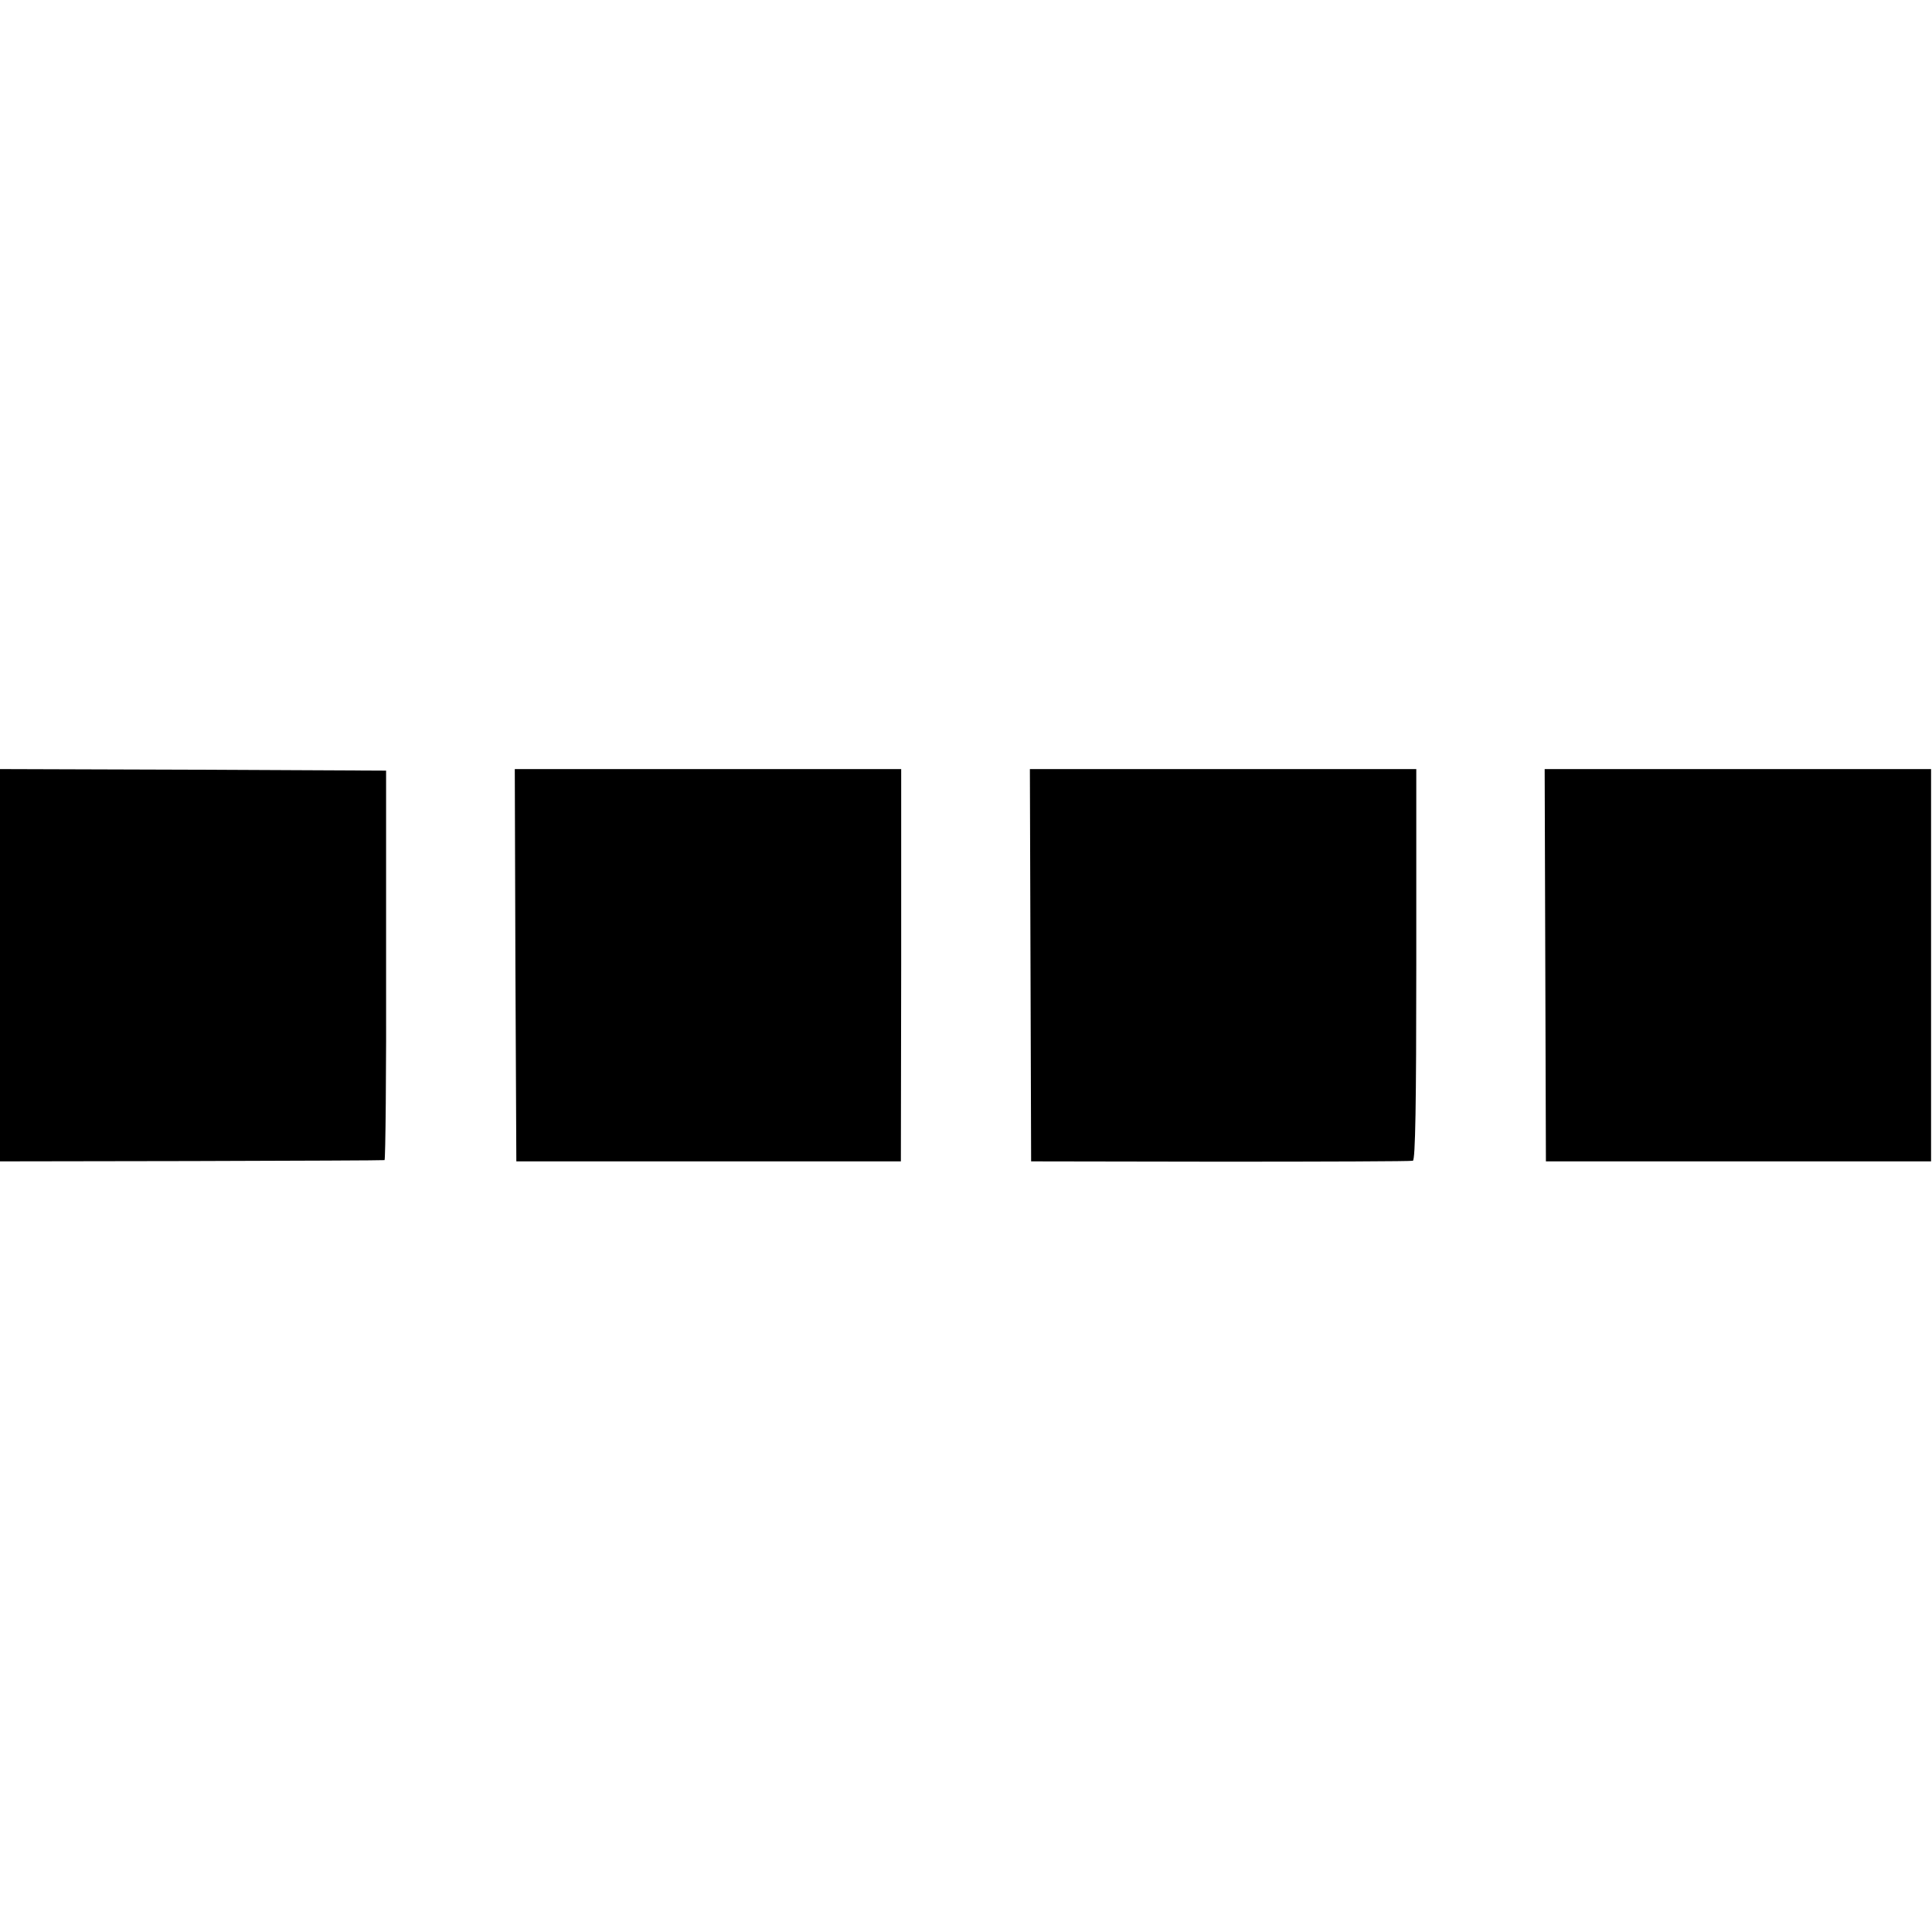
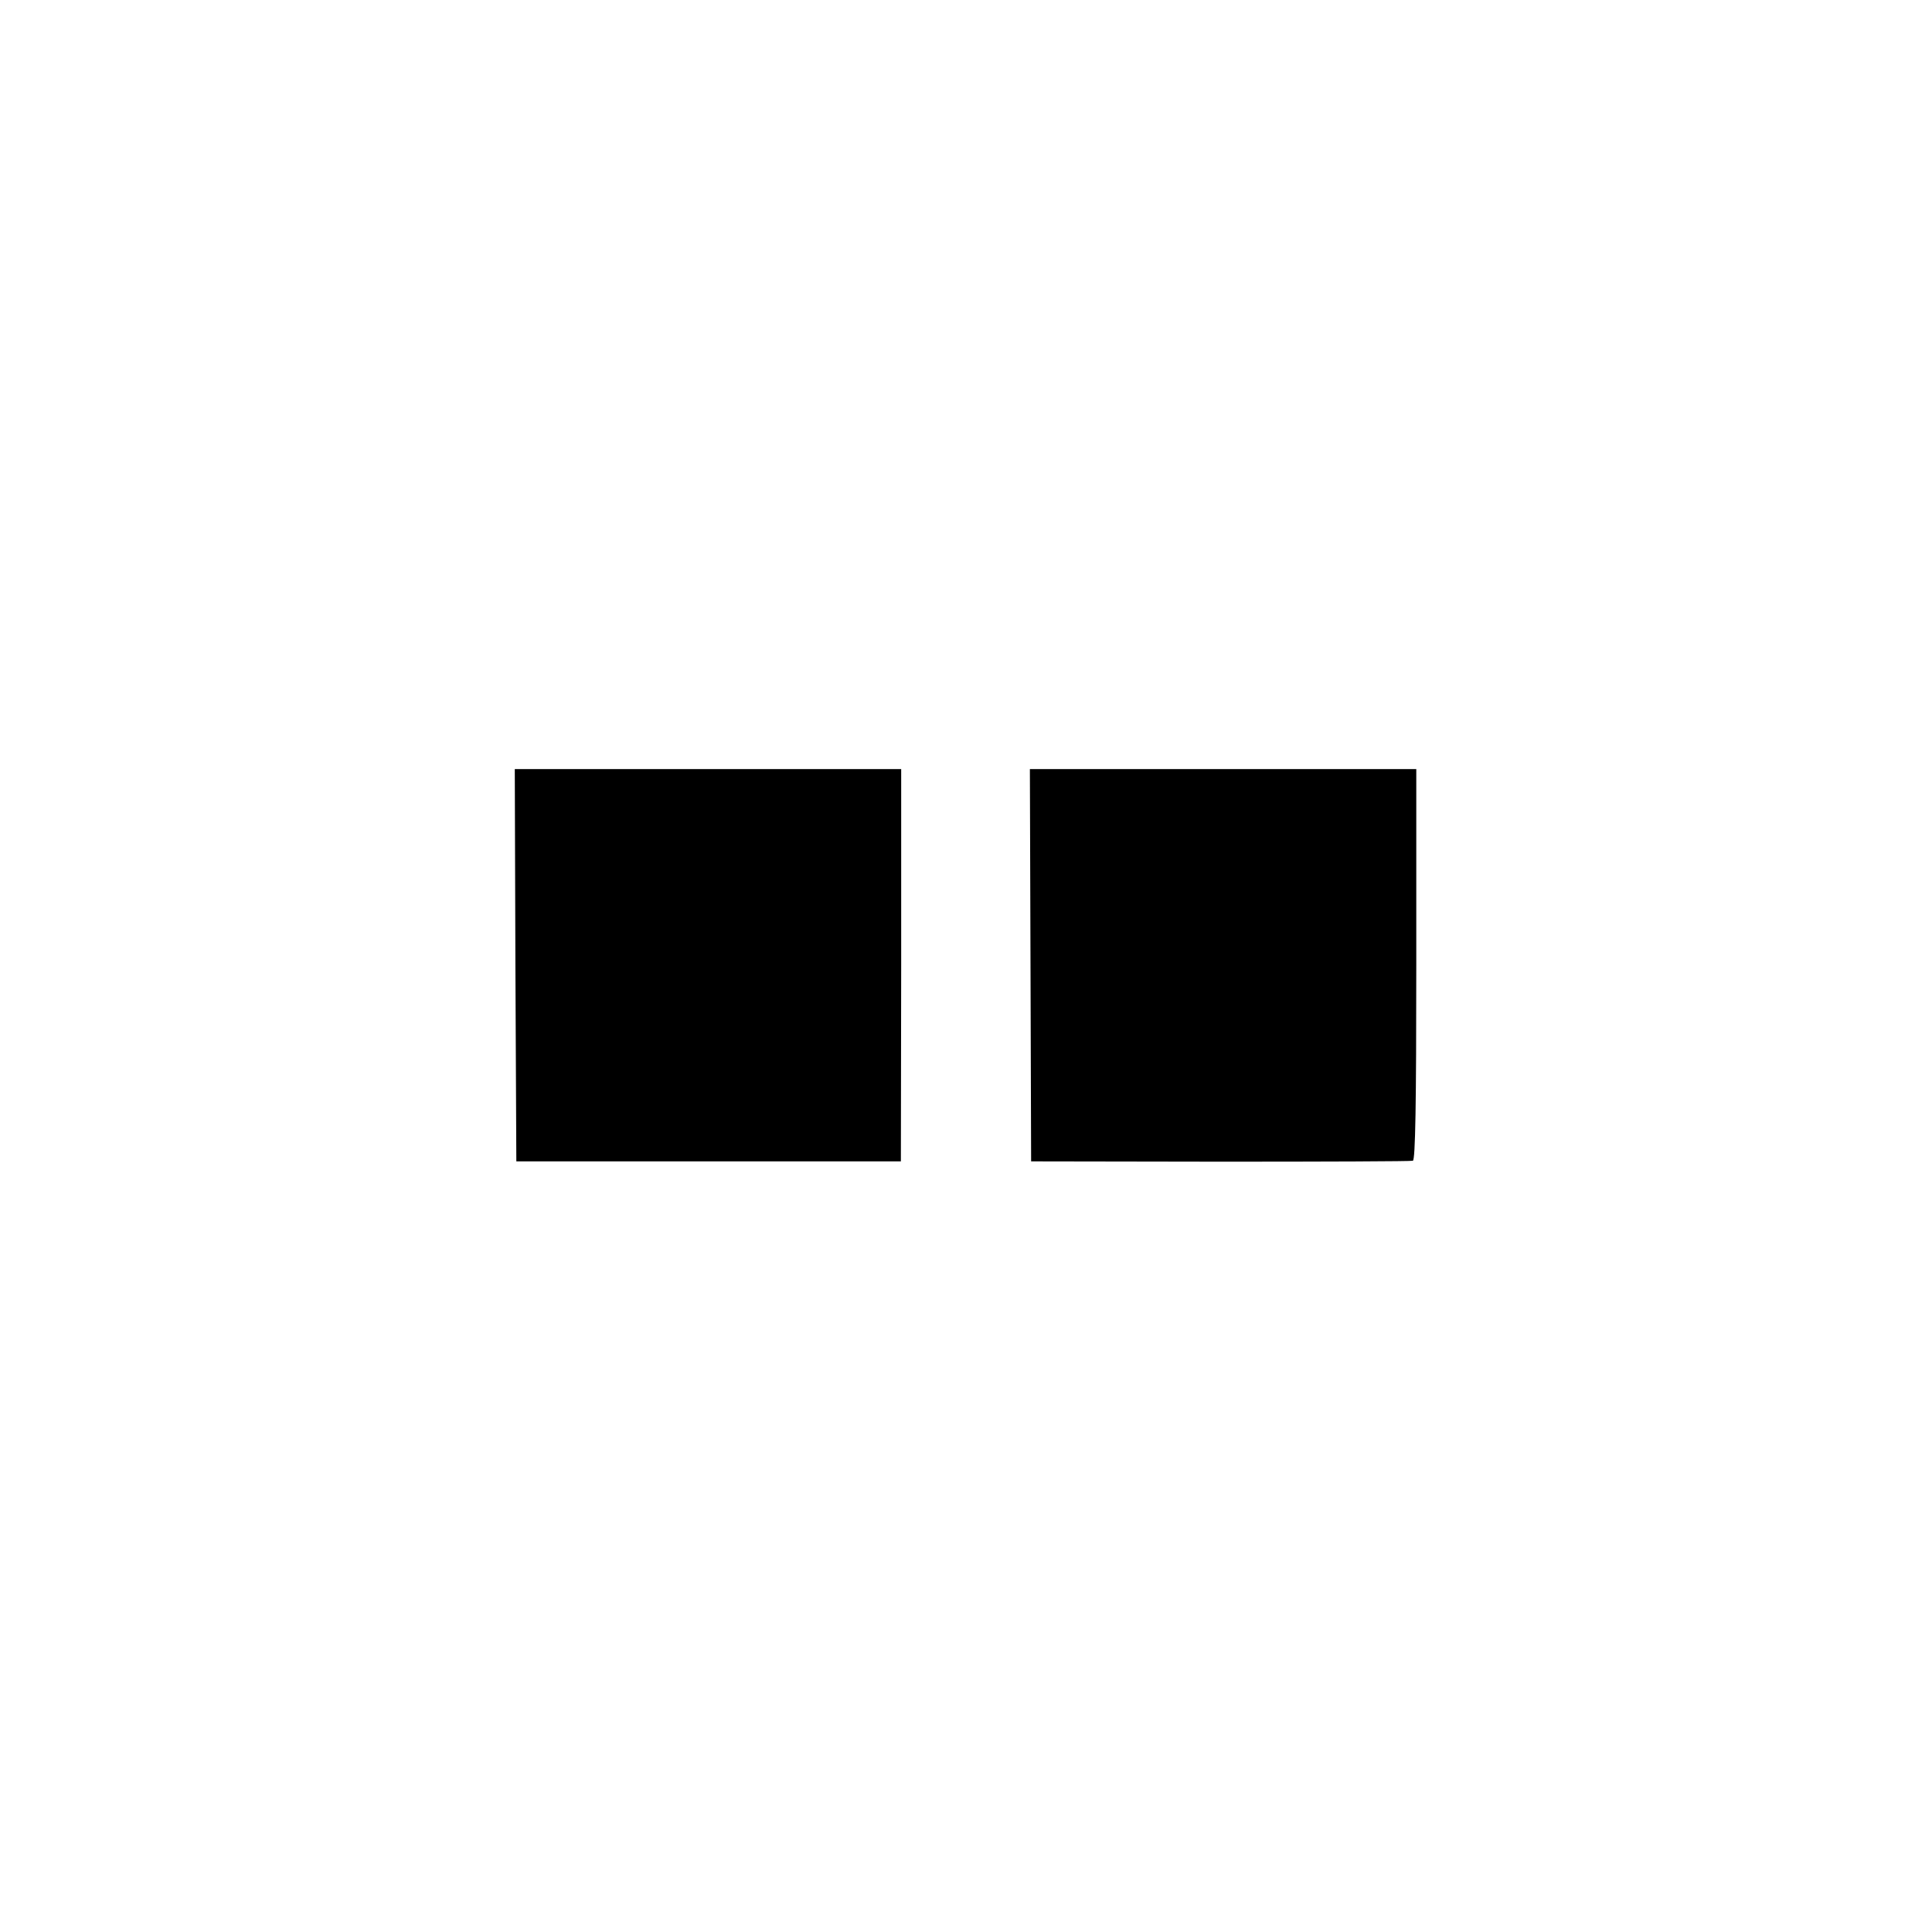
<svg xmlns="http://www.w3.org/2000/svg" version="1.0" width="623pt" height="623pt" viewBox="0 0 623 623" preserveAspectRatio="xMidYMid meet">
  <g transform="translate(0,623) scale(0.1,-0.1)" fill="#000000" stroke="none">
-     <path d="M0 3118 l0 -633 618 1 c339 1 619 2 622 3 3 0 6 283 5 629 l0 627 -622 3 -623 2 0 -632z" />
    <path d="M1662 3118 l3 -633 620 0 620 0 1 633 0 632 -623 0 -623 0 2 -632z" />
    <path d="M3323 3118 l2 -633 610 -1 c336 0 615 1 621 3 8 3 11 183 11 634 l0 629 -623 0 -623 0 2 -632z" />
-     <path d="M4983 3118 l2 -633 621 0 621 0 0 632 0 633 -623 0 -623 0 2 -632z" />
+     <path d="M4983 3118 z" />
  </g>
</svg>